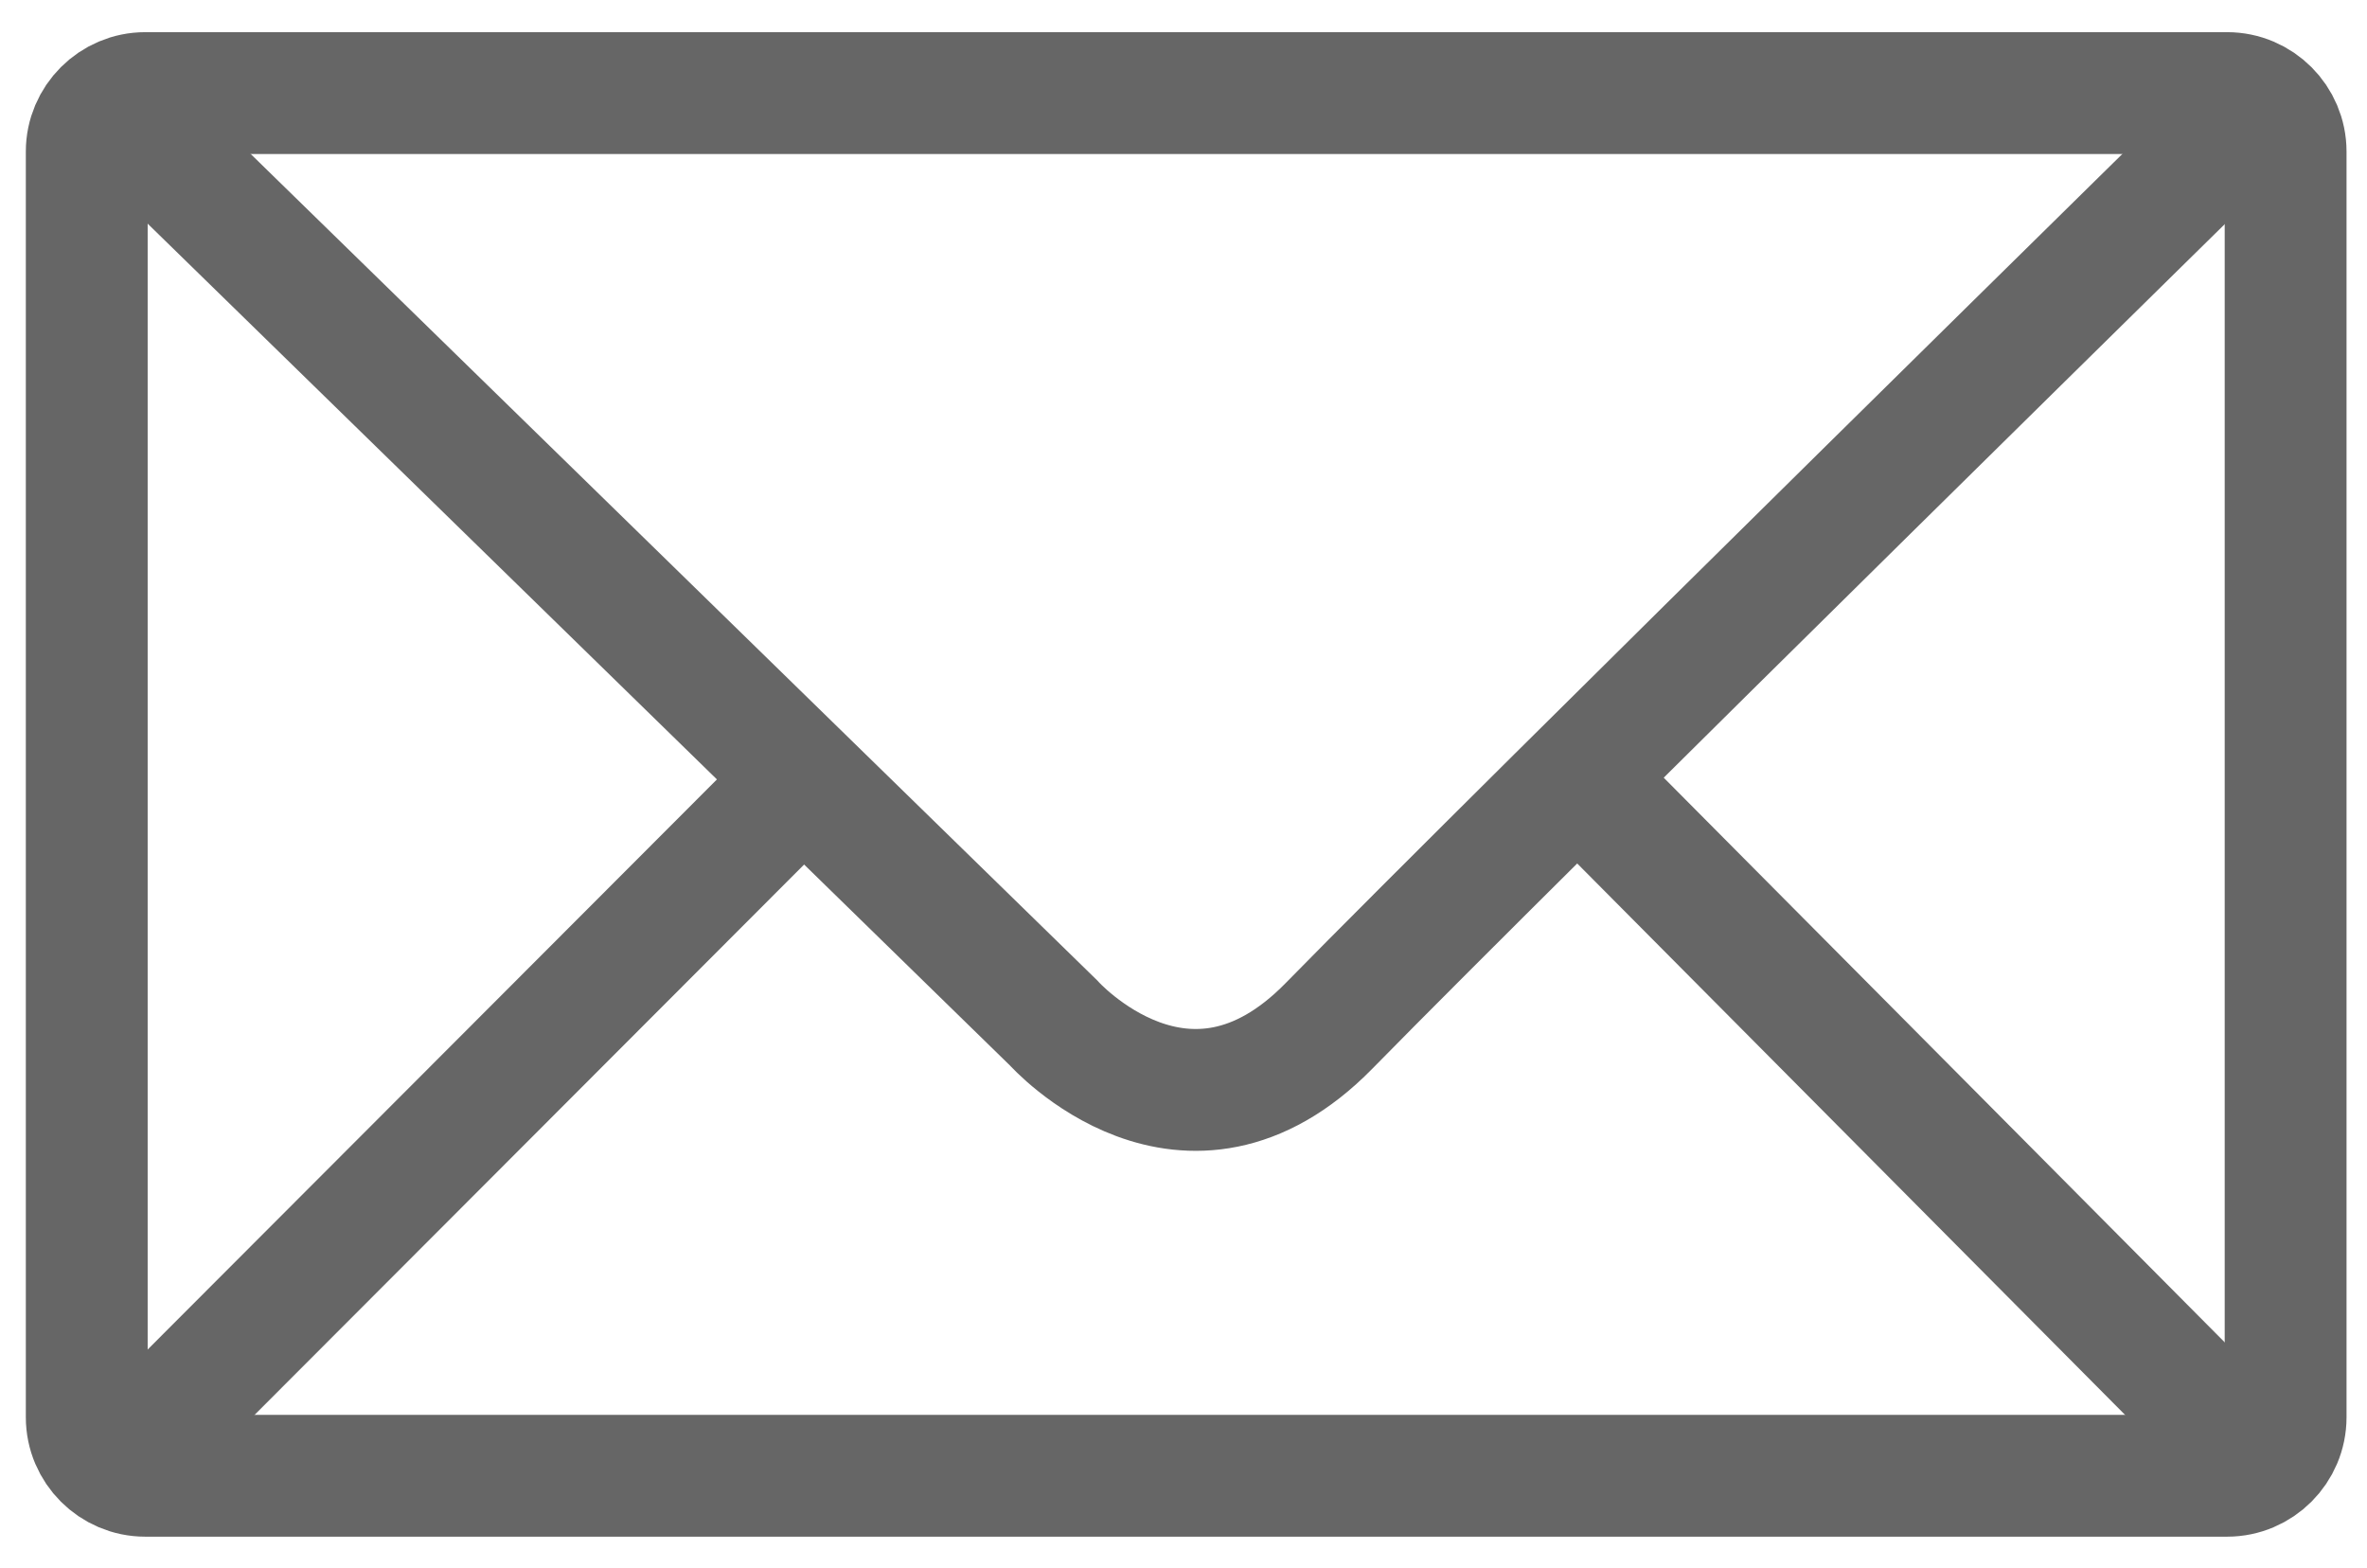
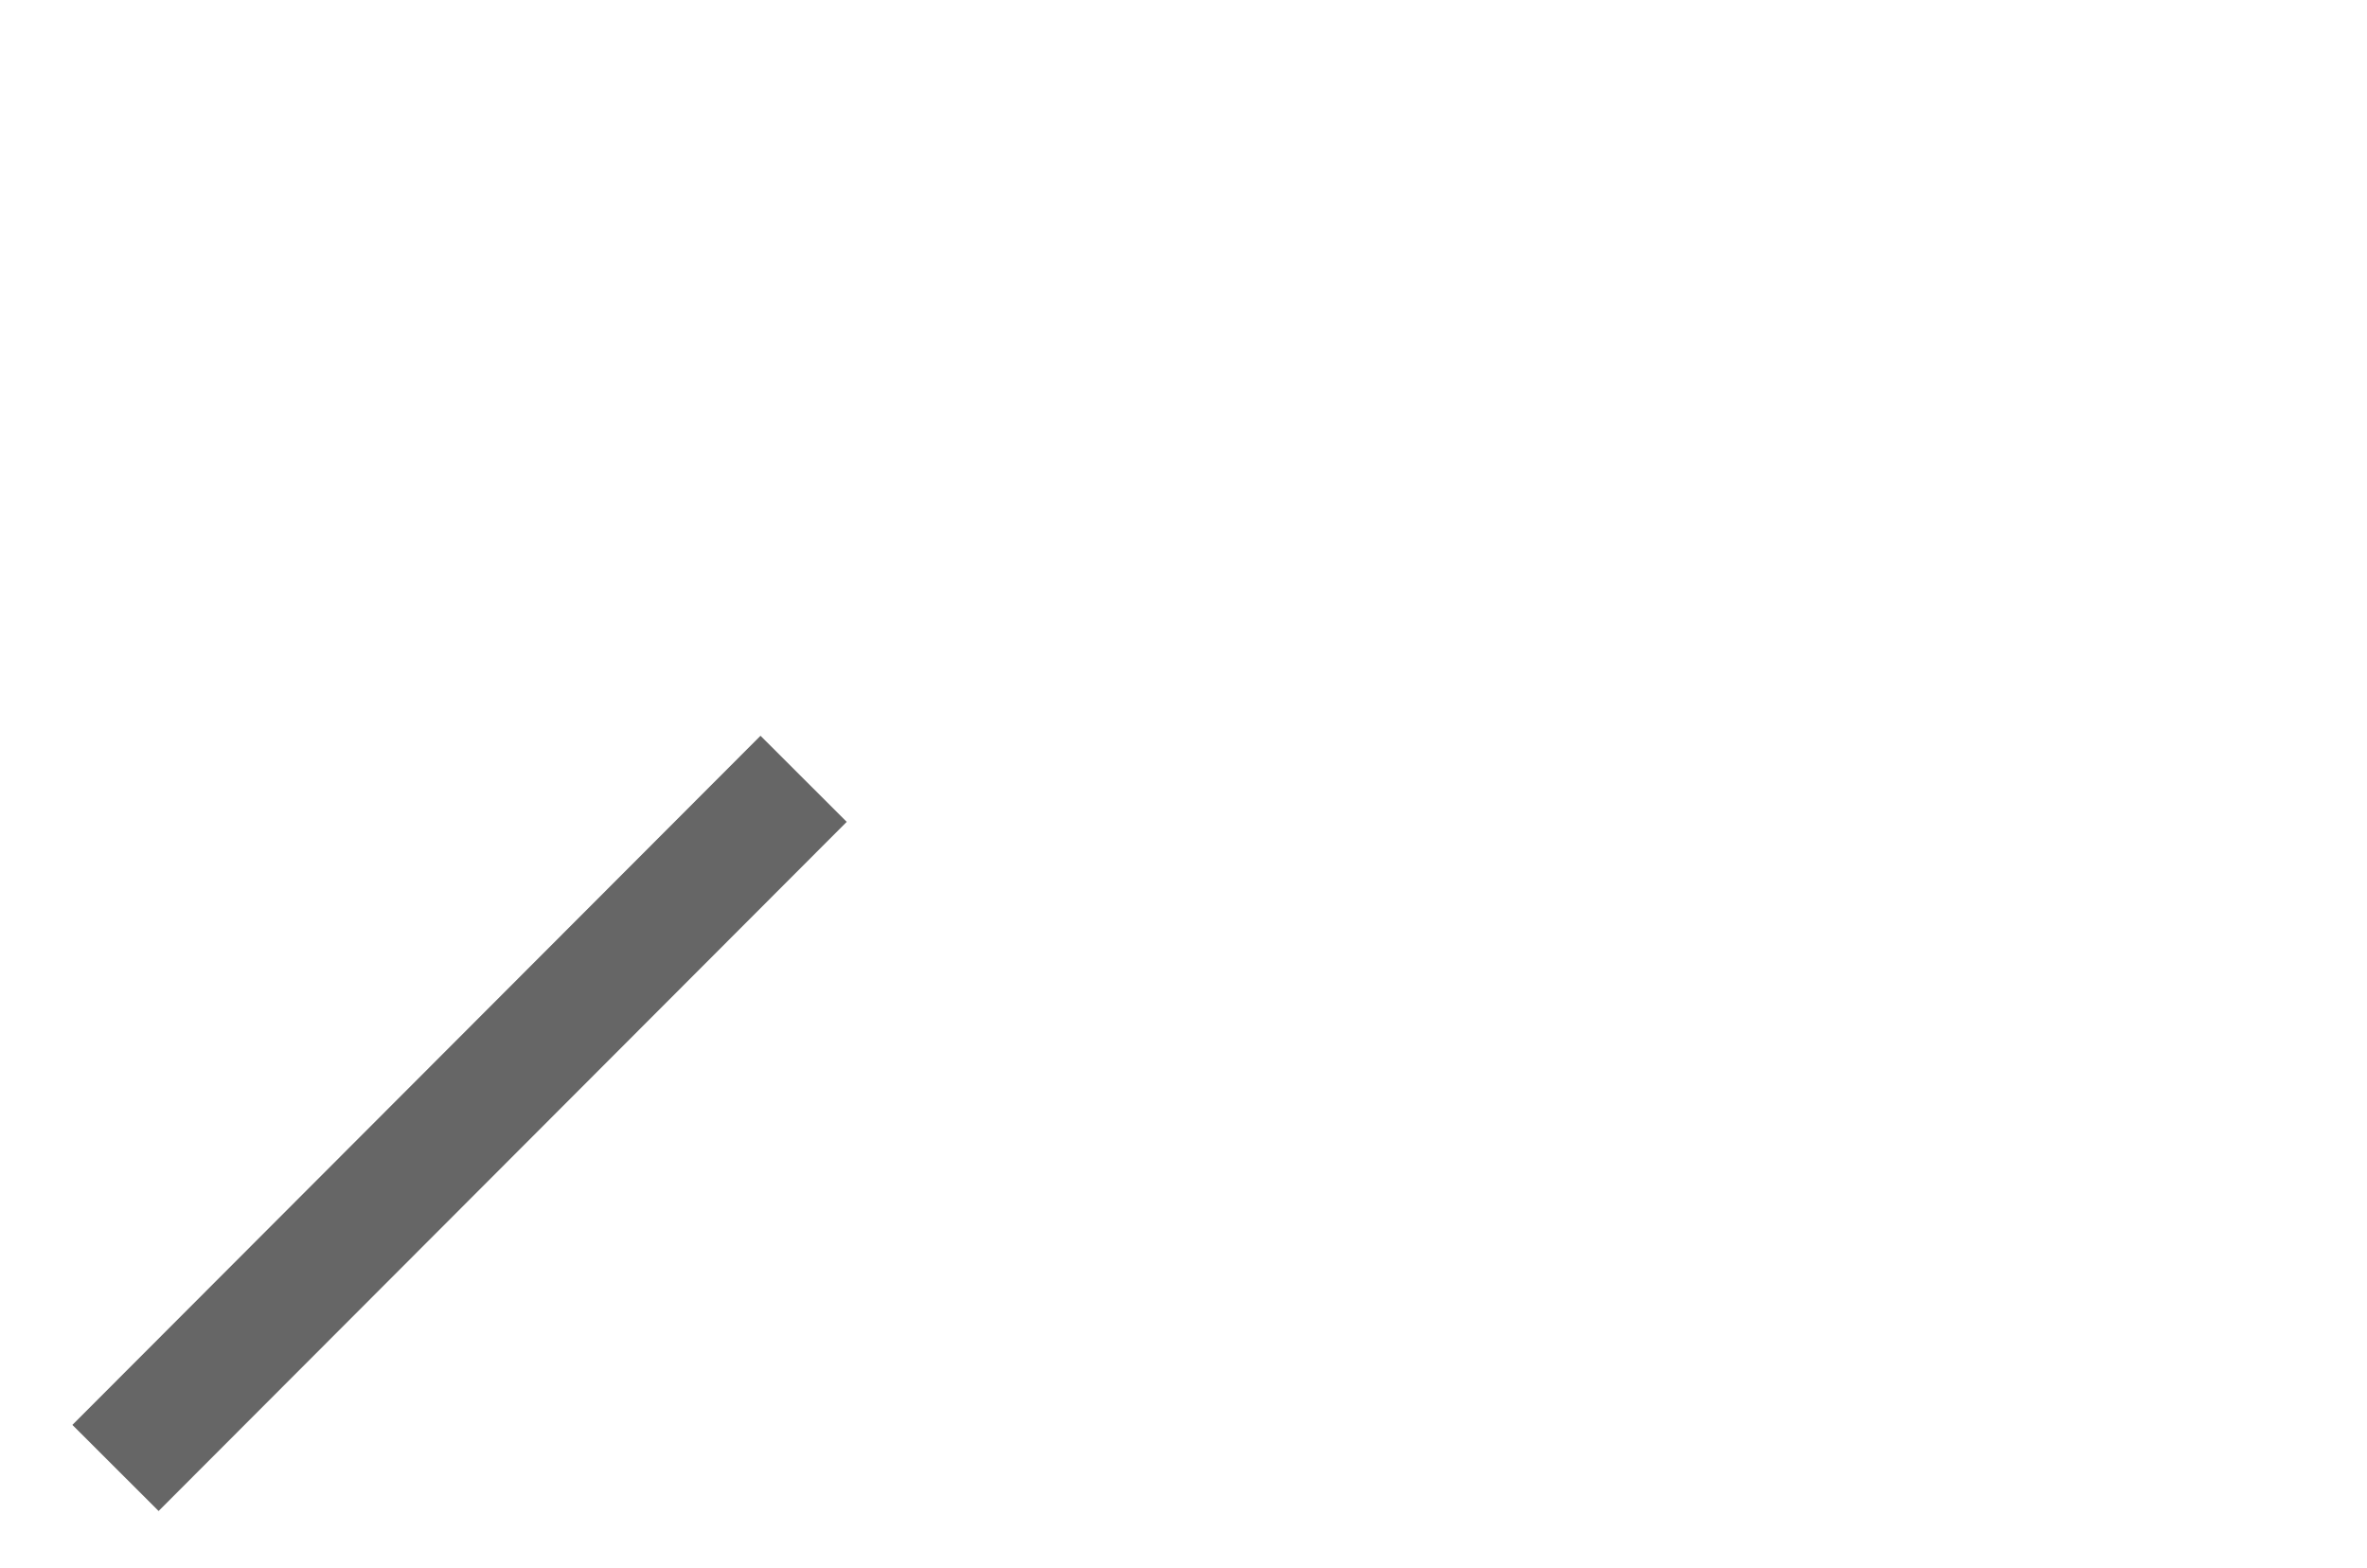
<svg xmlns="http://www.w3.org/2000/svg" version="1.1" id="Laag_1" x="0px" y="0px" viewBox="0 0 485.7 321.7" style="enable-background:new 0 0 485.7 321.7;" xml:space="preserve">
  <style type="text/css">
	.st0{display:none;}
	.st1{fill:none;stroke:#666666;stroke-width:25;stroke-miterlimit:10;}
</style>
  <g id="Laag_1_00000131349084024398800670000008250757558194345369_" class="st0">
</g>
  <g id="Laag_2_00000150795967667836298980000017353491004989575044_">
-     <path class="st1" d="M457,302.8H29.8c-6.6,0-12-5.4-12-12V31.1c0-6.6,5.4-12,12-12H457c6.6,0,12,5.4,12,12v259.7   C469,297.4,463.6,302.8,457,302.8z" />
-     <path class="st1" d="M22.9,21.2l193.3,188.7c0,0,27.2,30.5,56.5,0.6c40.1-40.9,191.2-189.3,191.2-189.3" />
-     <line class="st1" x1="323.7" y1="159.5" x2="463.9" y2="300.6" />
    <line class="st1" x1="164.9" y1="159.8" x2="23.7" y2="301.2" />
  </g>
</svg>